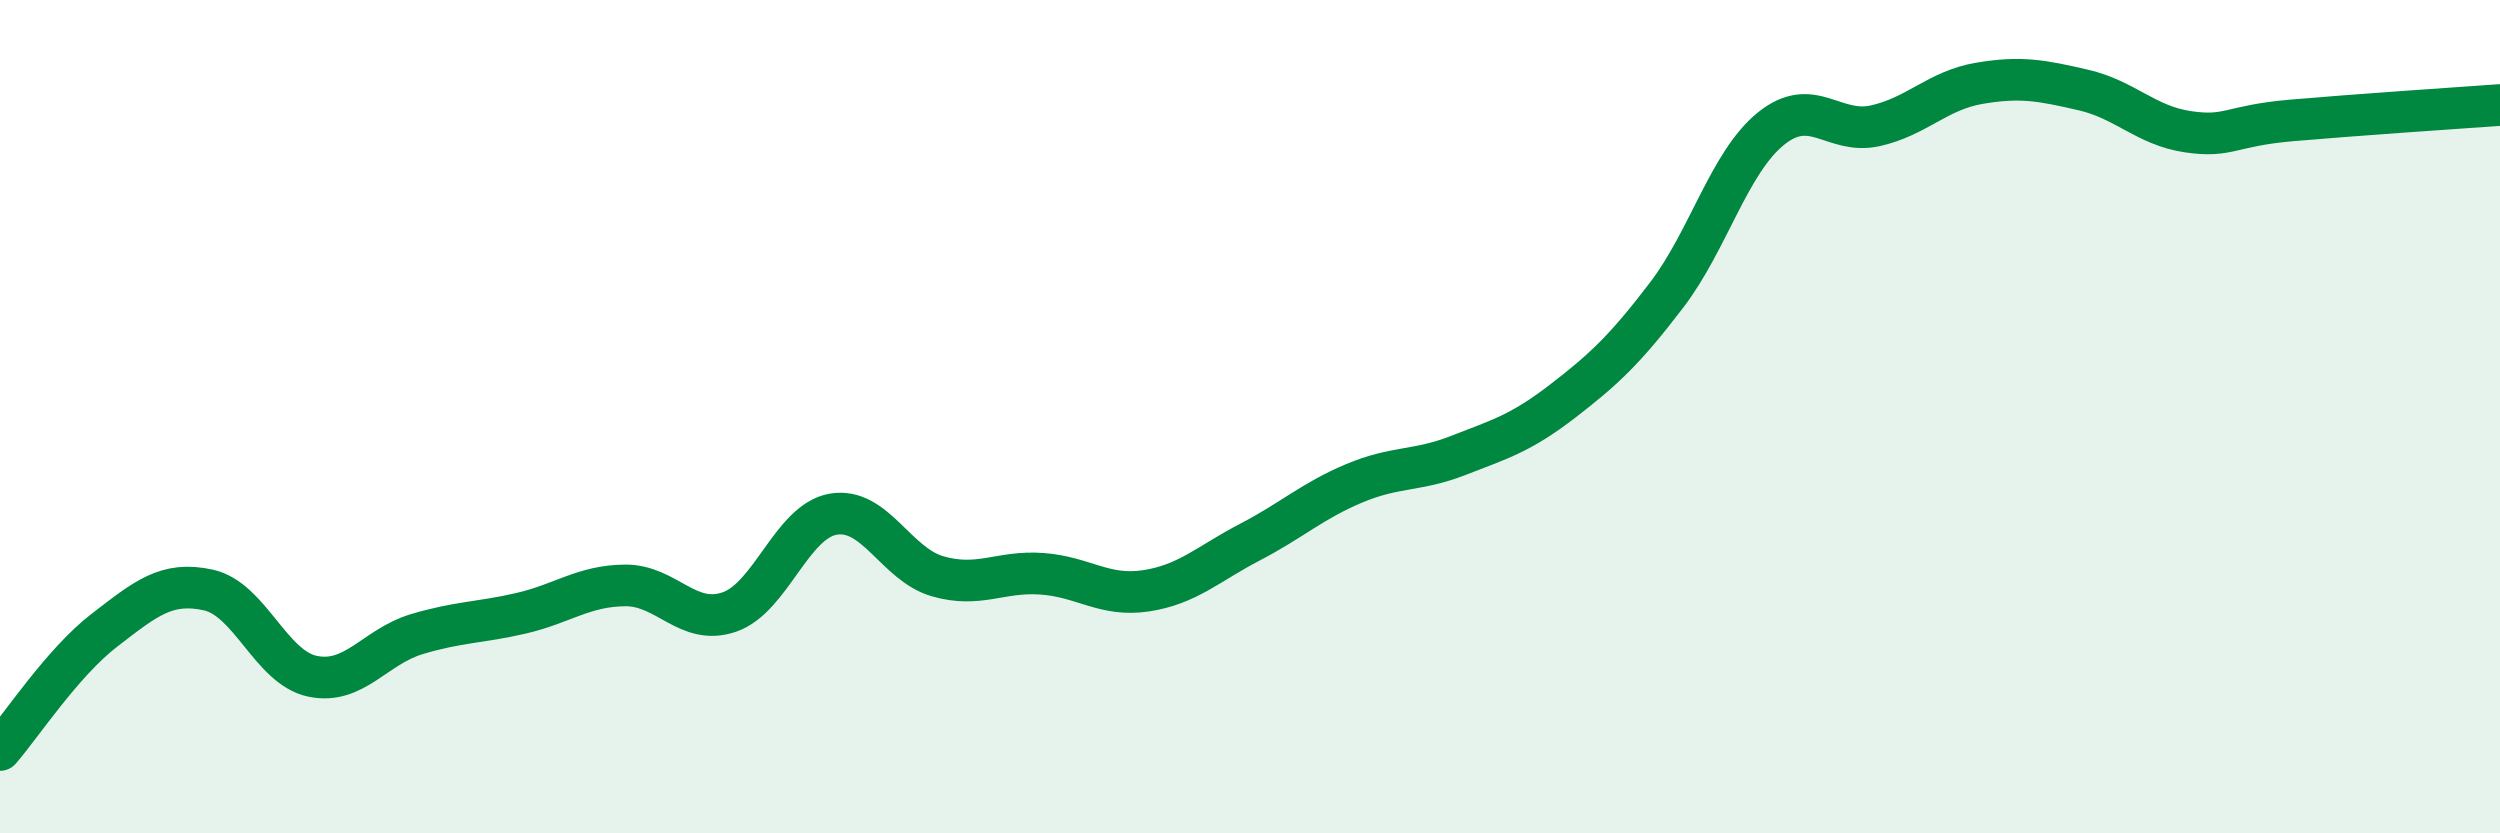
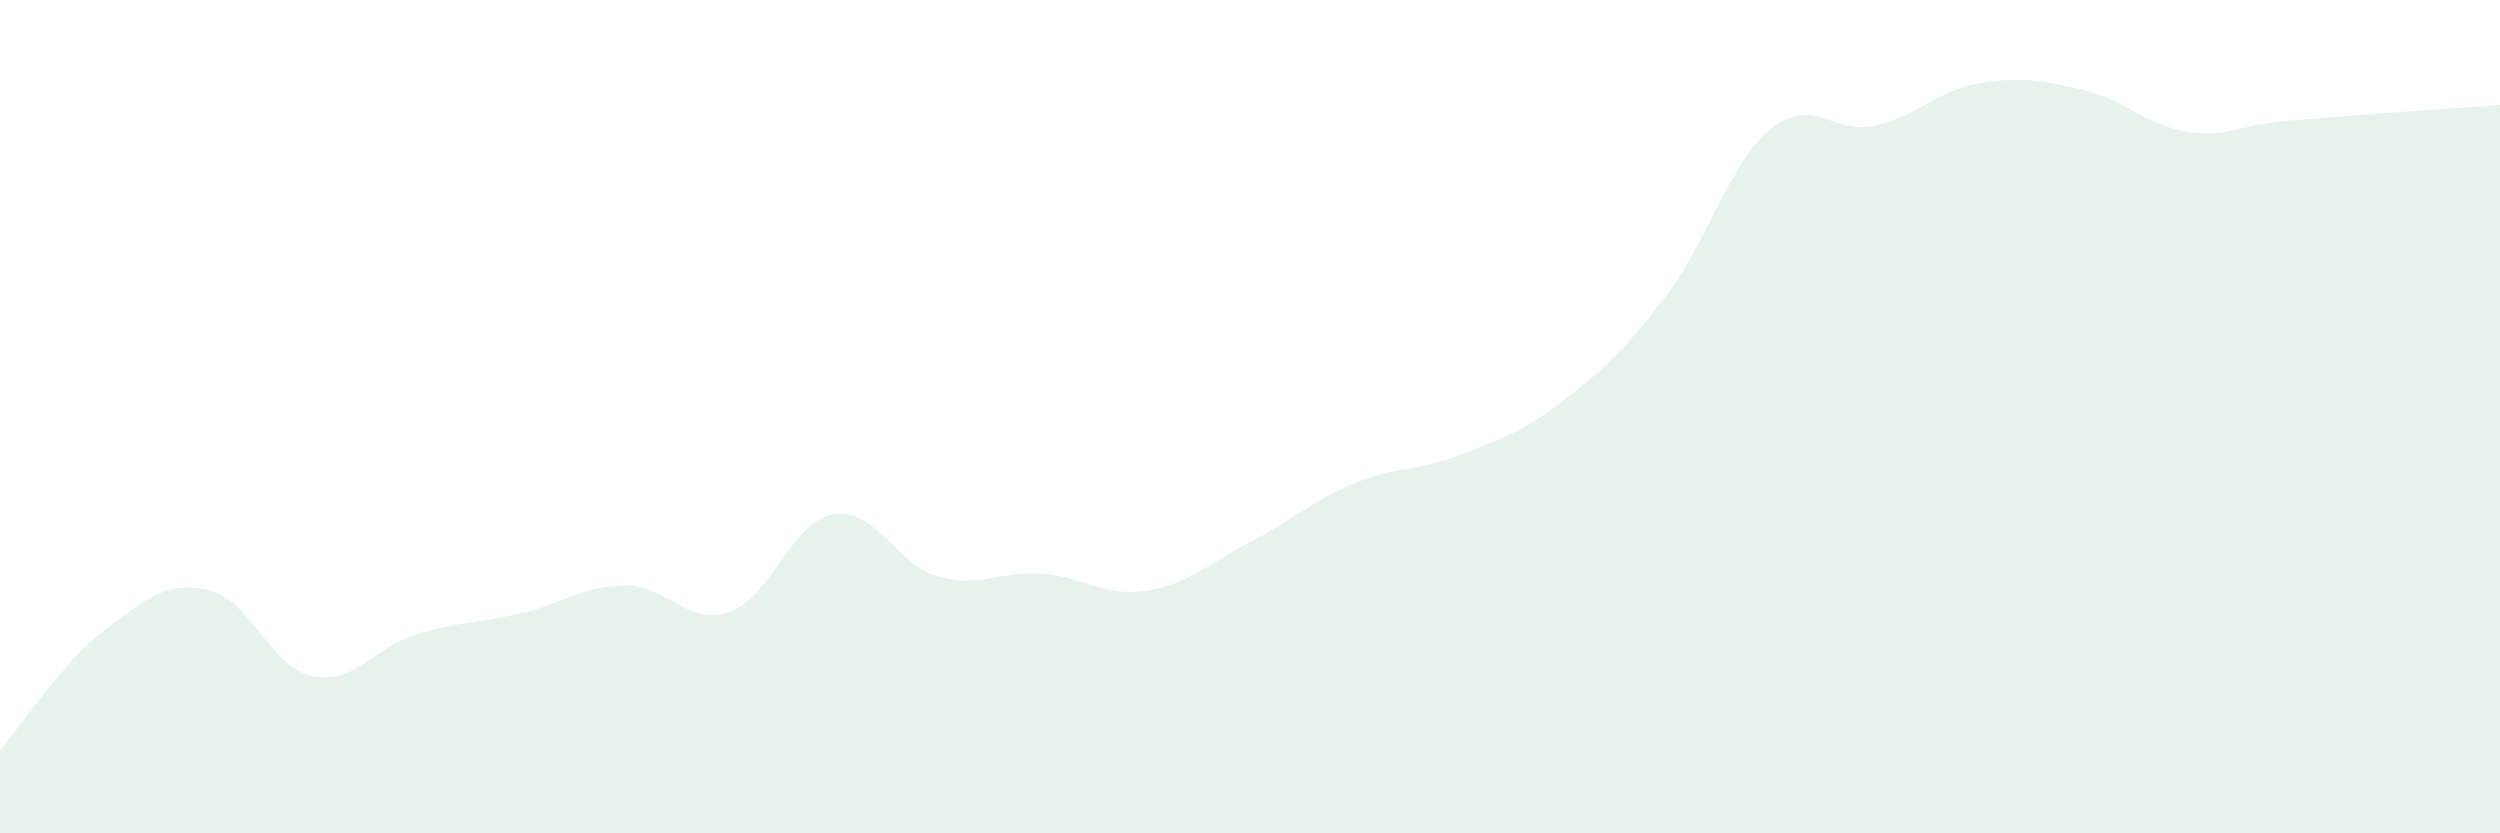
<svg xmlns="http://www.w3.org/2000/svg" width="60" height="20" viewBox="0 0 60 20">
  <path d="M 0,18 C 0.5,17.43 1.5,15.9 2.5,15.13 C 3.5,14.36 4,13.94 5,14.16 C 6,14.38 6.5,16.02 7.5,16.23 C 8.5,16.44 9,15.52 10,15.22 C 11,14.92 11.5,14.95 12.5,14.72 C 13.5,14.49 14,14.06 15,14.05 C 16,14.04 16.5,15.03 17.5,14.69 C 18.5,14.35 19,12.51 20,12.34 C 21,12.17 21.5,13.54 22.5,13.83 C 23.5,14.12 24,13.7 25,13.77 C 26,13.84 26.5,14.33 27.5,14.18 C 28.5,14.03 29,13.53 30,13.01 C 31,12.49 31.5,12.02 32.5,11.6 C 33.5,11.18 34,11.32 35,10.93 C 36,10.54 36.5,10.4 37.5,9.63 C 38.5,8.86 39,8.39 40,7.08 C 41,5.77 41.5,3.9 42.5,3.09 C 43.5,2.28 44,3.24 45,3.02 C 46,2.8 46.5,2.17 47.5,2 C 48.5,1.83 49,1.93 50,2.16 C 51,2.39 51.5,3.01 52.5,3.16 C 53.5,3.31 53.5,3.02 55,2.89 C 56.5,2.76 59,2.59 60,2.52L60 20L0 20Z" fill="#008740" opacity="0.1" stroke-linecap="round" stroke-linejoin="round" />
-   <path d="M 0,18 C 0.5,17.43 1.5,15.9 2.5,15.13 C 3.5,14.36 4,13.94 5,14.16 C 6,14.38 6.5,16.02 7.5,16.23 C 8.5,16.44 9,15.52 10,15.22 C 11,14.92 11.5,14.95 12.5,14.72 C 13.5,14.49 14,14.06 15,14.05 C 16,14.04 16.5,15.03 17.5,14.69 C 18.5,14.35 19,12.51 20,12.34 C 21,12.17 21.5,13.54 22.5,13.83 C 23.5,14.12 24,13.7 25,13.77 C 26,13.84 26.5,14.33 27.5,14.18 C 28.5,14.03 29,13.53 30,13.01 C 31,12.49 31.5,12.02 32.5,11.6 C 33.5,11.18 34,11.32 35,10.93 C 36,10.54 36.5,10.4 37.5,9.63 C 38.5,8.86 39,8.39 40,7.08 C 41,5.77 41.5,3.9 42.5,3.09 C 43.5,2.28 44,3.24 45,3.02 C 46,2.8 46.5,2.17 47.5,2 C 48.5,1.83 49,1.93 50,2.16 C 51,2.39 51.5,3.01 52.5,3.16 C 53.5,3.31 53.5,3.02 55,2.89 C 56.5,2.76 59,2.59 60,2.52" stroke="#008740" stroke-width="1" fill="none" stroke-linecap="round" stroke-linejoin="round" />
</svg>